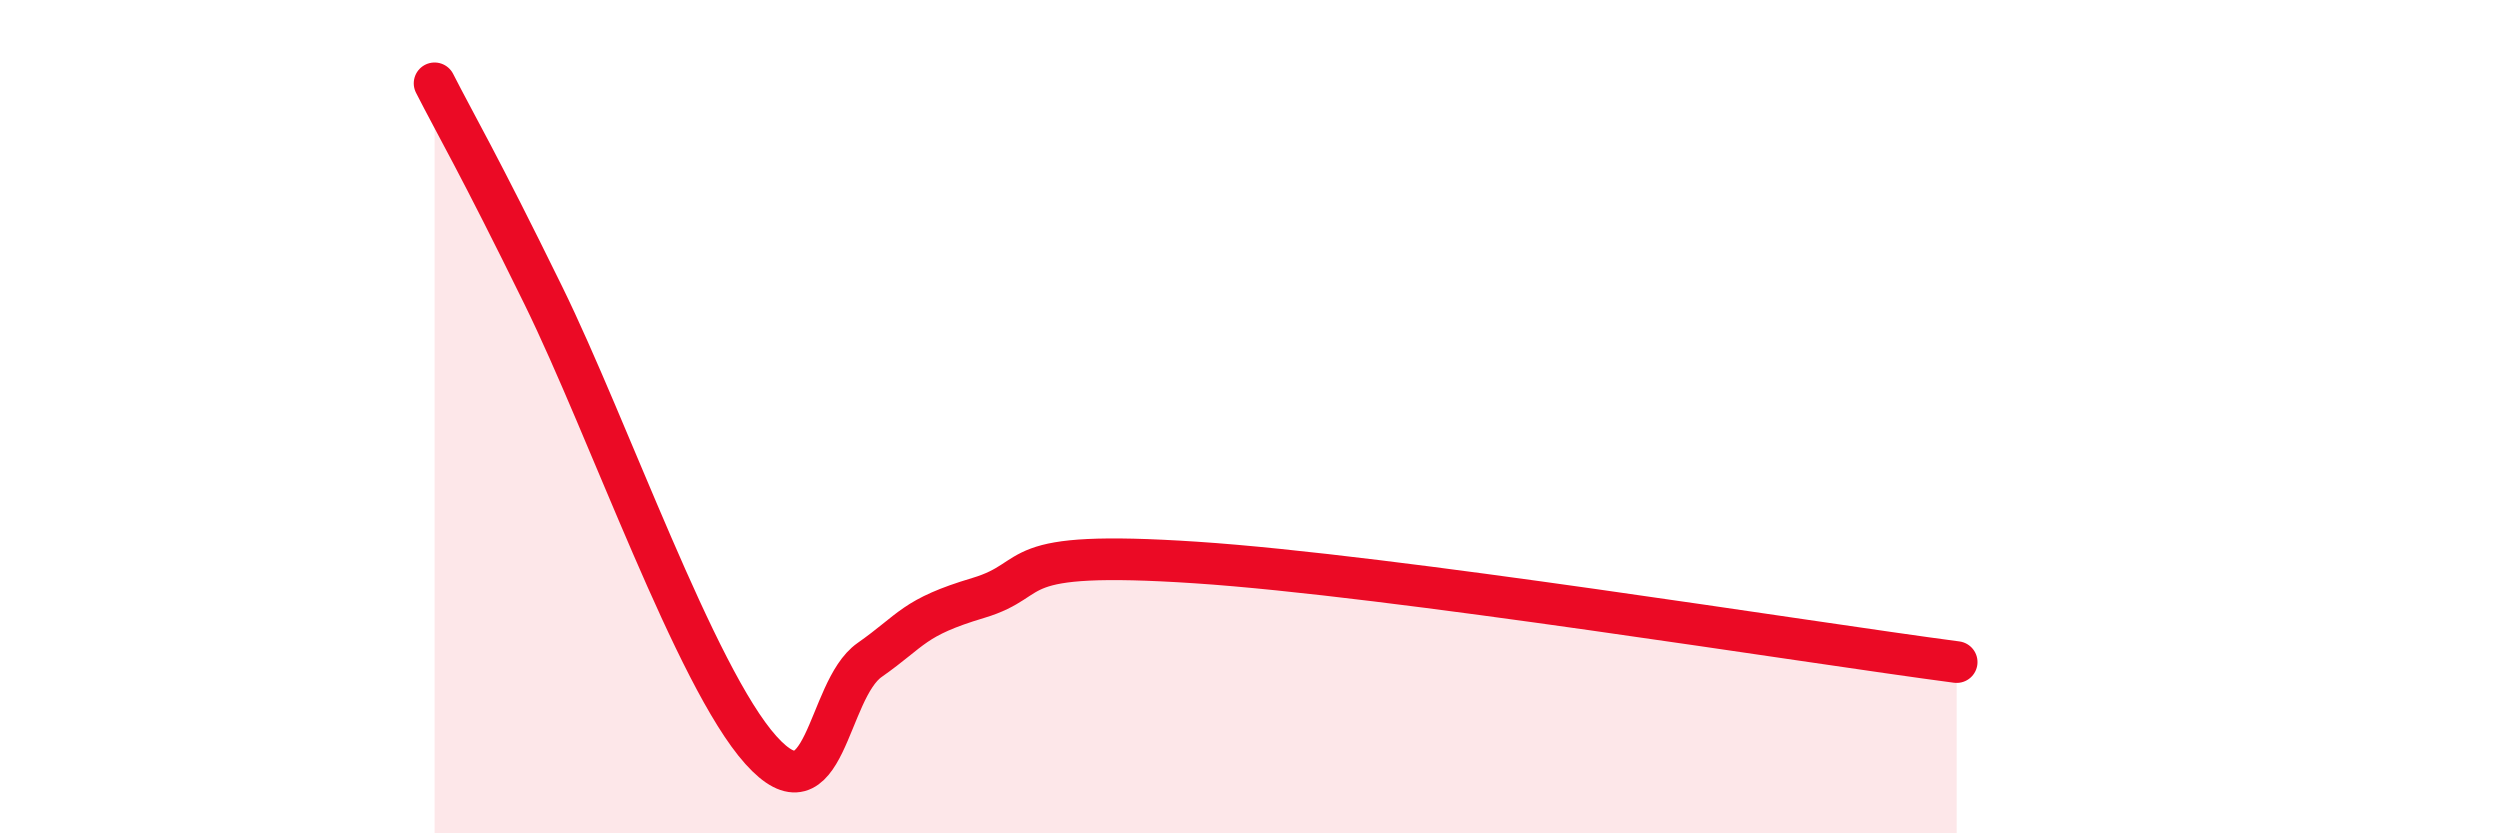
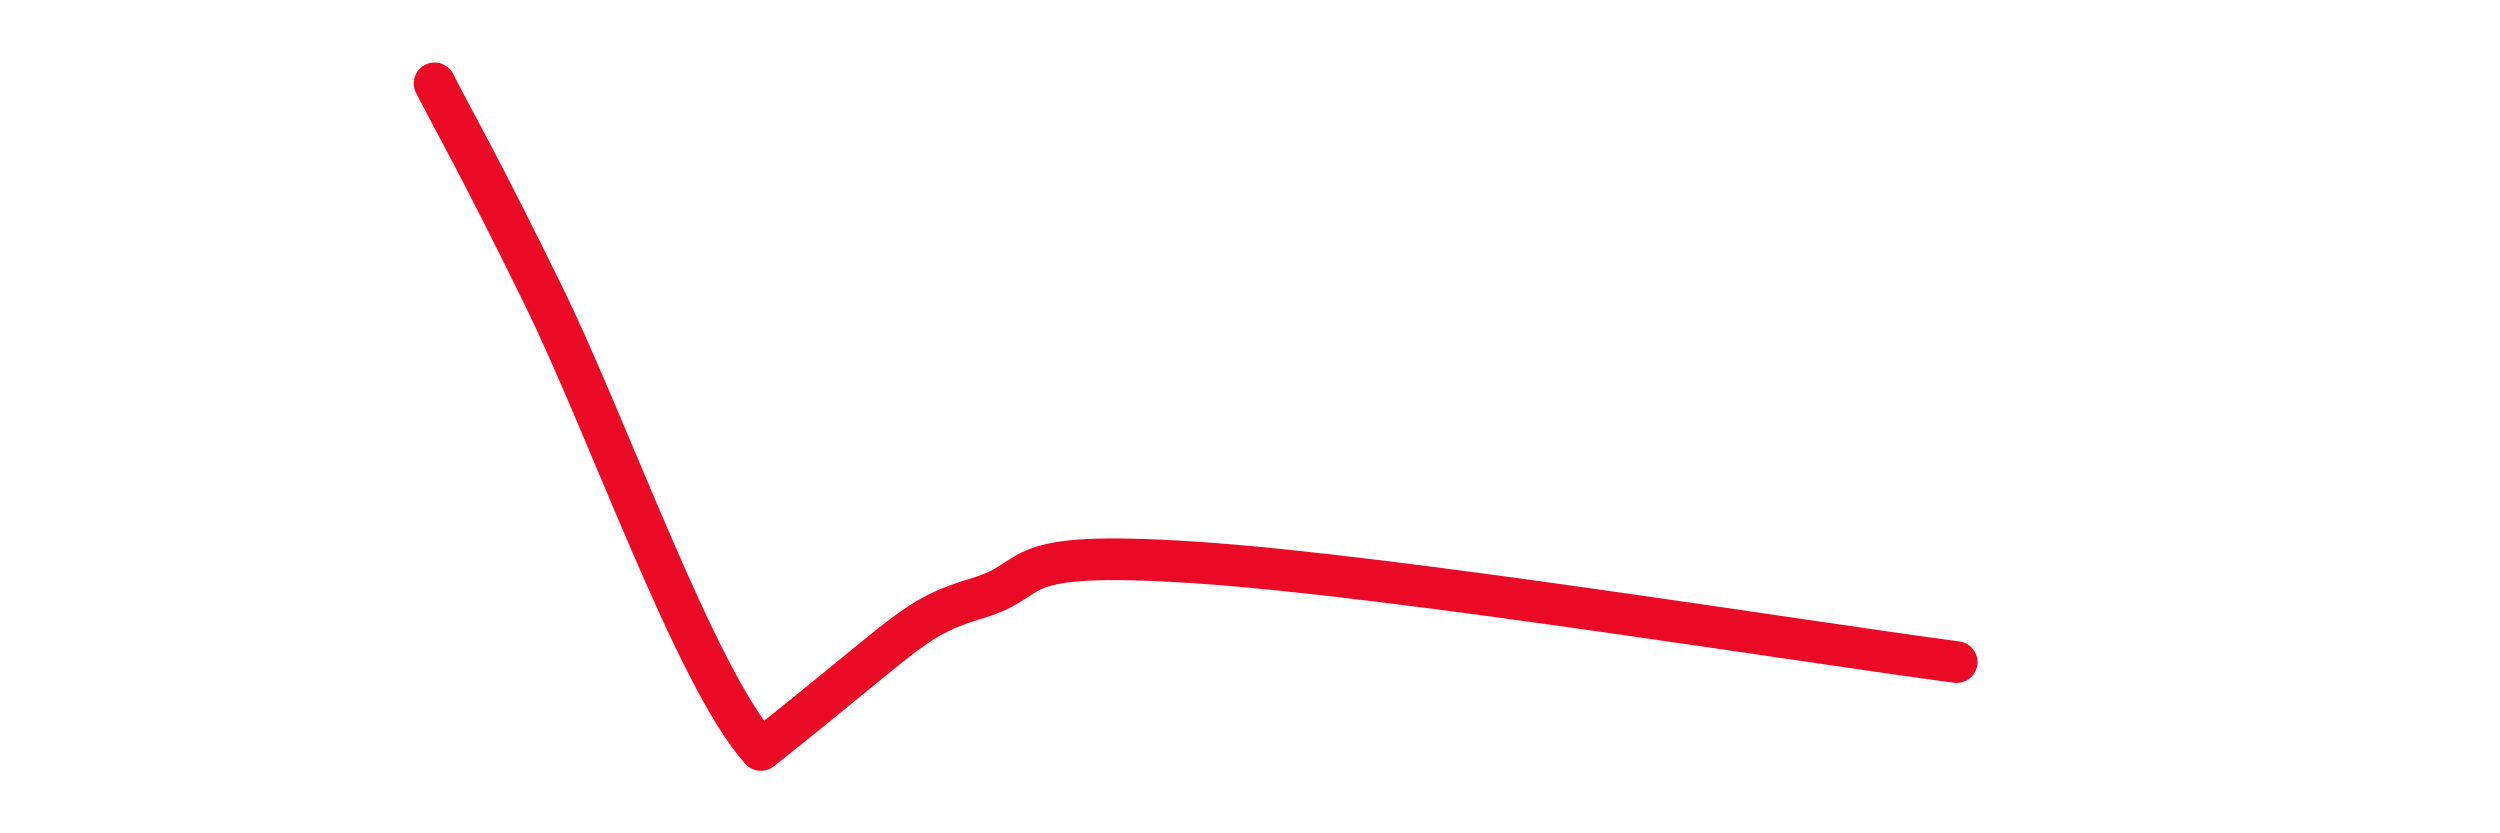
<svg xmlns="http://www.w3.org/2000/svg" width="60" height="20" viewBox="0 0 60 20">
-   <path d="M 10.43,2 C 10.95,3.02 11.47,3.89 13.04,7.09 C 14.61,10.29 16.69,16.25 18.26,18 C 19.83,19.75 19.83,16.57 20.87,15.84 C 21.91,15.11 21.91,14.82 23.48,14.35 C 25.05,13.88 24,13.19 28.7,13.5 C 33.4,13.81 43.31,15.41 46.96,15.89L46.96 20L10.43 20Z" fill="#EB0A25" opacity="0.1" stroke-linecap="round" stroke-linejoin="round" />
-   <path d="M 10.43,2 C 10.95,3.02 11.47,3.89 13.04,7.09 C 14.61,10.29 16.69,16.25 18.26,18 C 19.83,19.75 19.83,16.57 20.87,15.84 C 21.91,15.11 21.91,14.82 23.48,14.35 C 25.05,13.88 24,13.19 28.7,13.5 C 33.4,13.81 43.31,15.41 46.96,15.89" stroke="#EB0A25" stroke-width="1" fill="none" stroke-linecap="round" stroke-linejoin="round" />
+   <path d="M 10.43,2 C 10.95,3.02 11.47,3.89 13.04,7.09 C 14.61,10.29 16.69,16.25 18.26,18 C 21.91,15.11 21.91,14.82 23.48,14.35 C 25.05,13.88 24,13.19 28.7,13.5 C 33.4,13.81 43.31,15.41 46.96,15.89" stroke="#EB0A25" stroke-width="1" fill="none" stroke-linecap="round" stroke-linejoin="round" />
</svg>